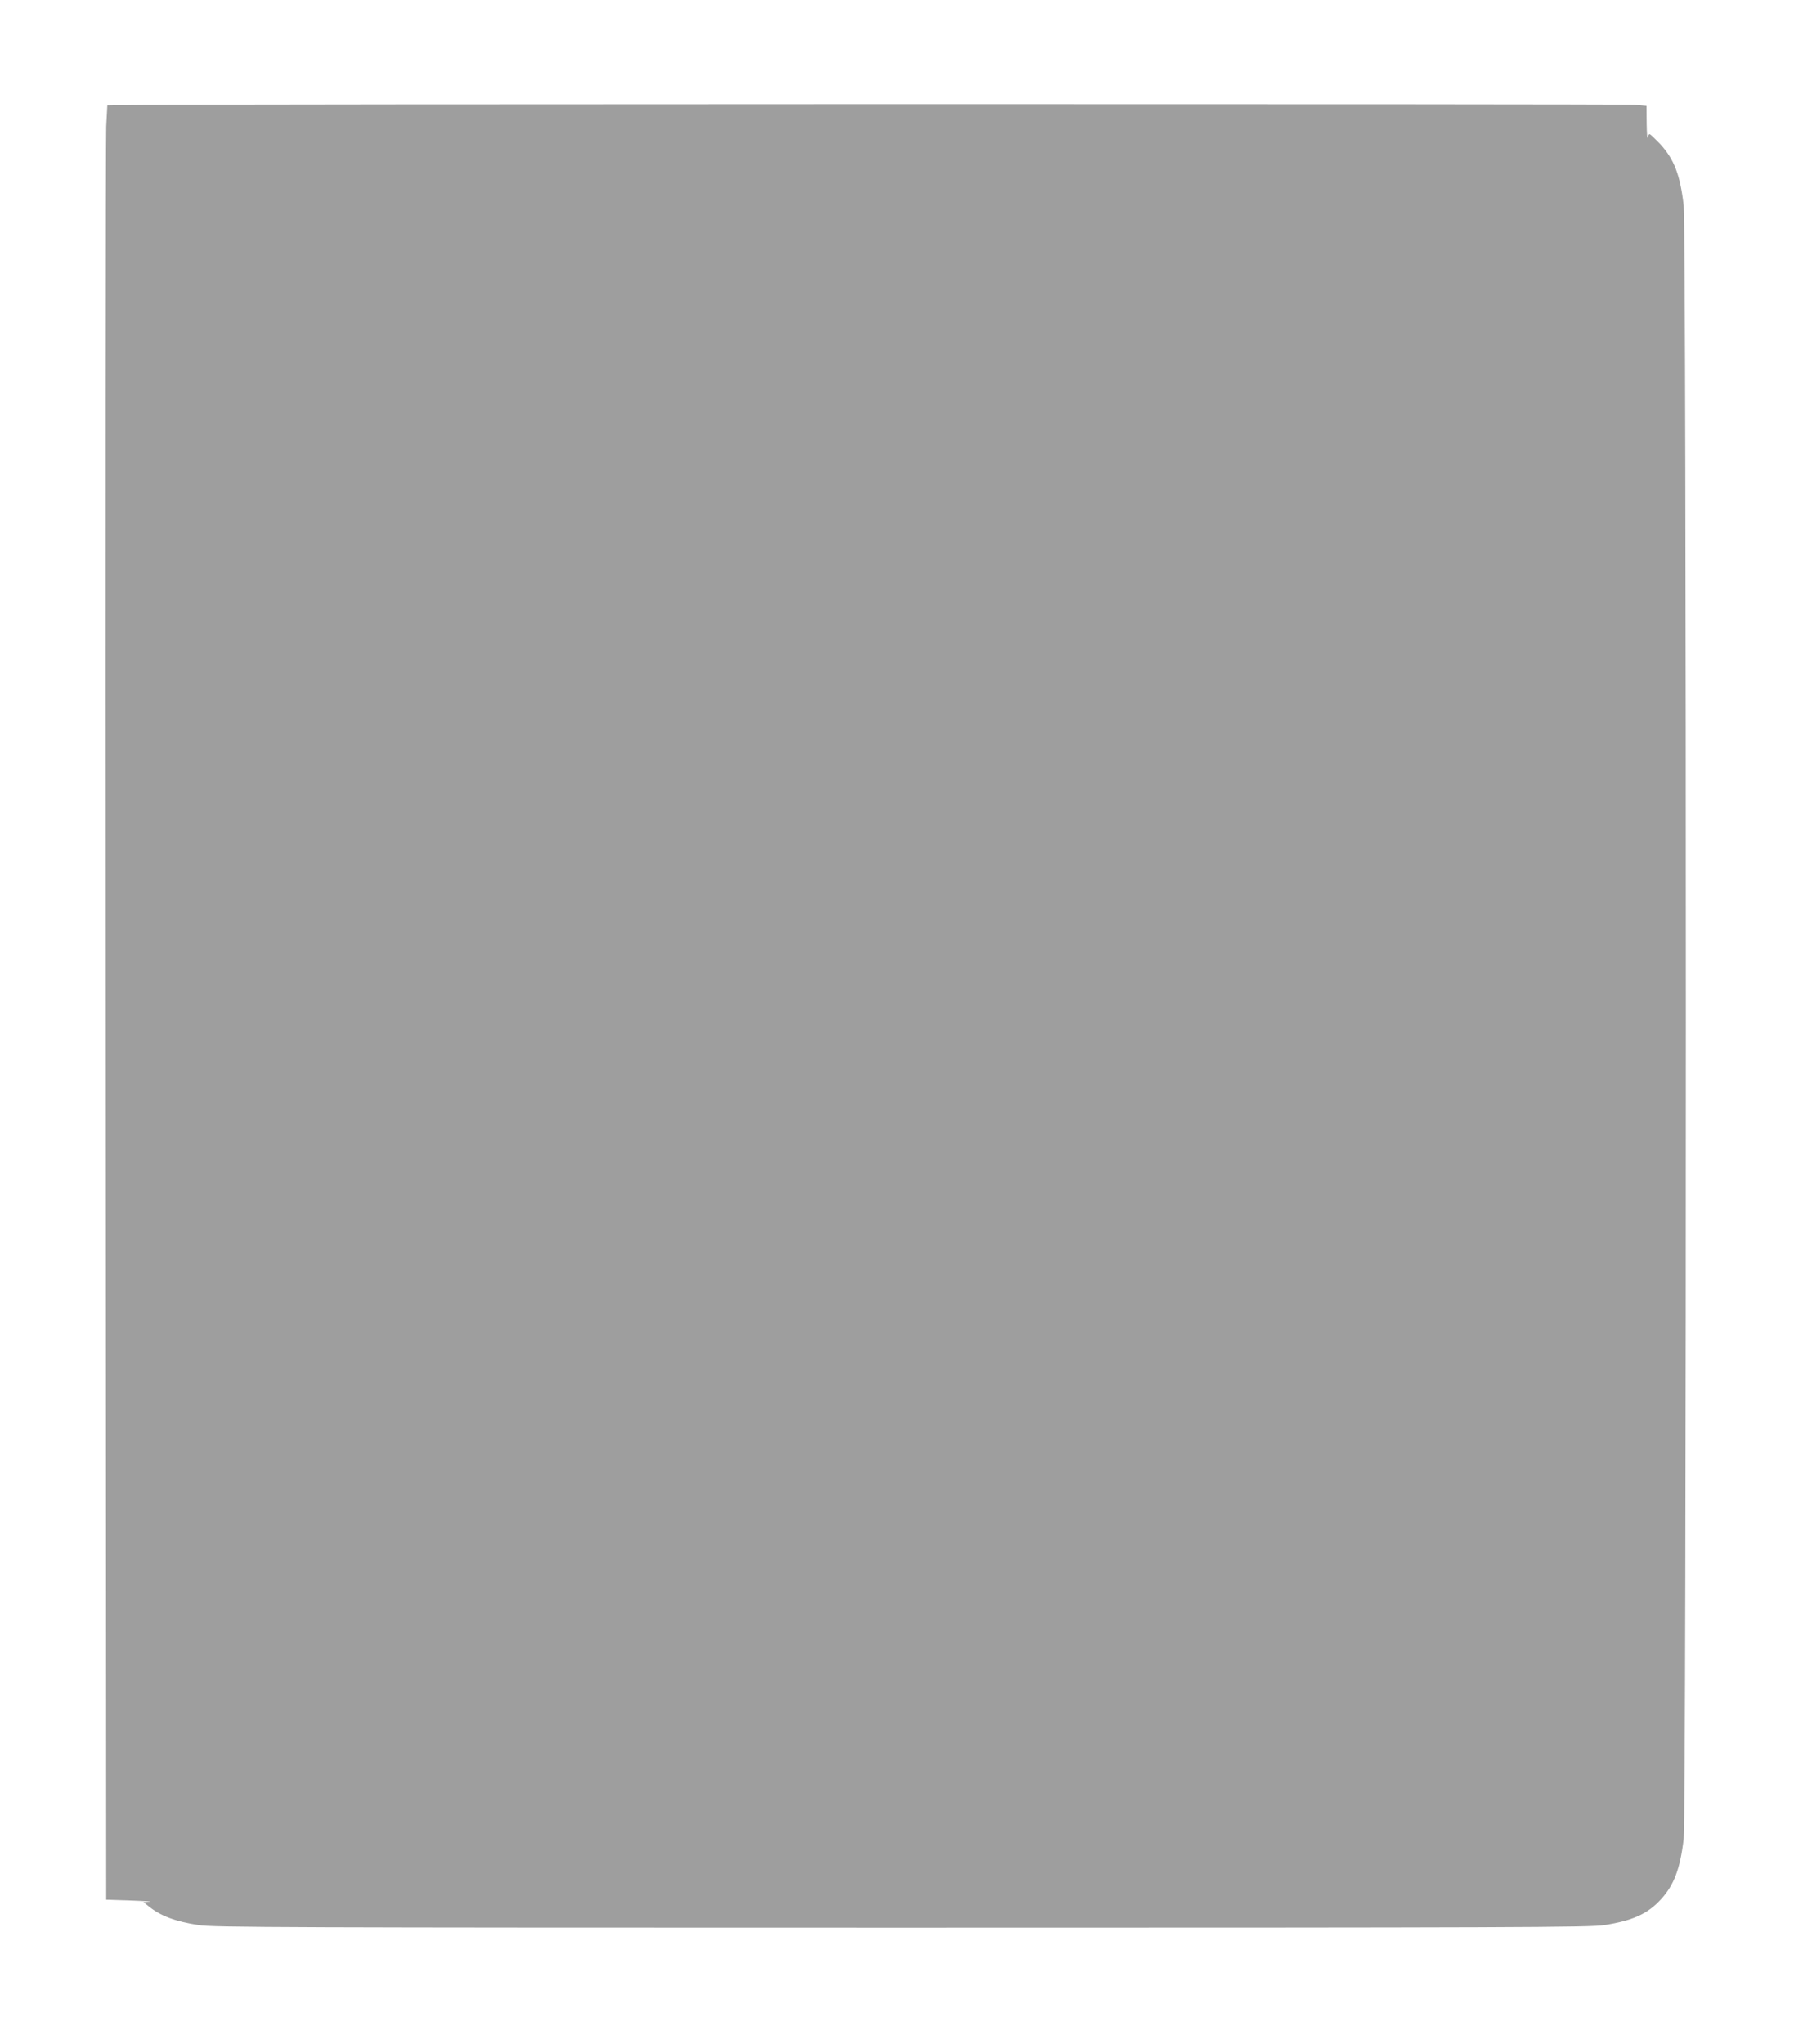
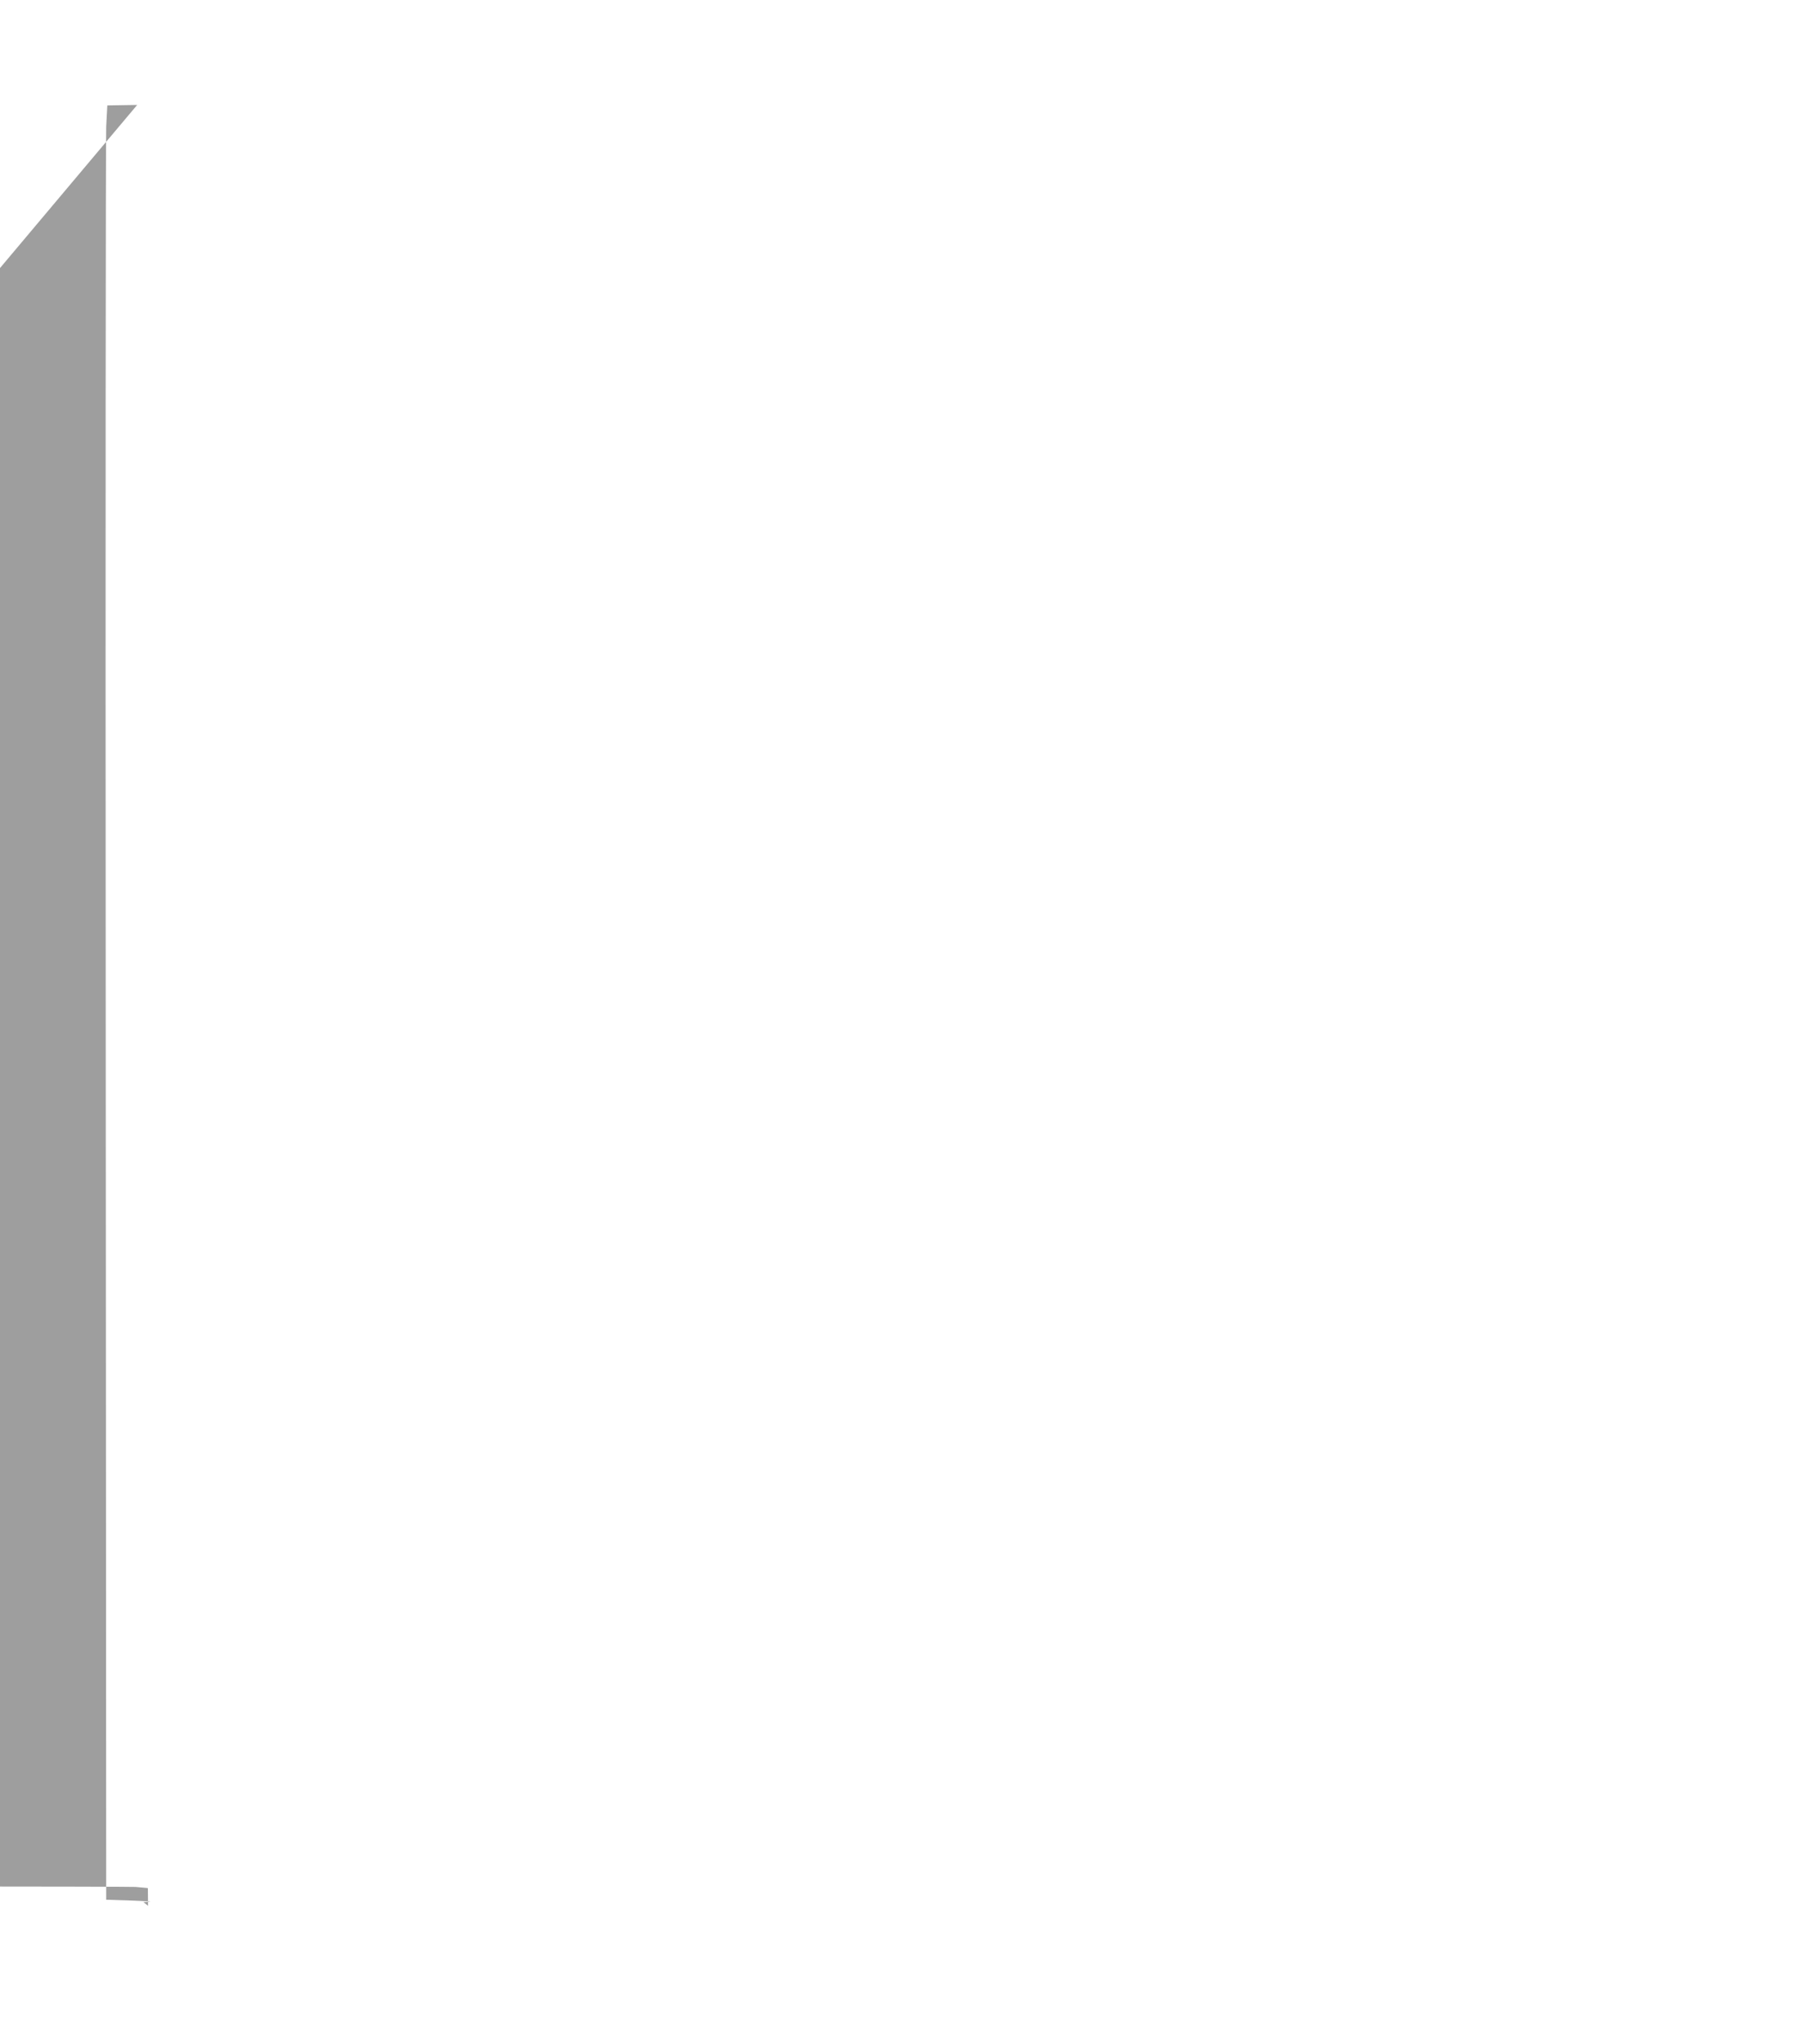
<svg xmlns="http://www.w3.org/2000/svg" version="1.0" width="1129pt" height="1280pt" viewBox="0 0 1129 1280" preserveAspectRatio="xMidYMid meet">
  <g transform="translate(0,1280) scale(0.1,-0.1)" fill="#9e9e9e" stroke="none">
-     <path d="M859 12143 l-187 -3 -7 -133 c-3 -72 -5 -2600 -3 -5617 l3 -5485 155 -5 c85 -3 138 -7 117 -8 l-39 -2 29 -23 c76 -63 169 -98 319 -121 91 -14 545 -16 4399 -16 3854 0 4308 2 4399 16 180 28 273 70 357 162 82 90 120 191 142 379 18 158 18 10068 0 10226 -22 192 -60 290 -148 386 -32 33 -61 61 -65 61 -5 0 -11 -10 -13 -22 -2 -13 -5 27 -6 88 l-1 111 -77 7 c-72 6 -8983 5 -9374 -1z" />
+     <path d="M859 12143 l-187 -3 -7 -133 c-3 -72 -5 -2600 -3 -5617 l3 -5485 155 -5 c85 -3 138 -7 117 -8 l-39 -2 29 -23 l-1 111 -77 7 c-72 6 -8983 5 -9374 -1z" />
  </g>
</svg>